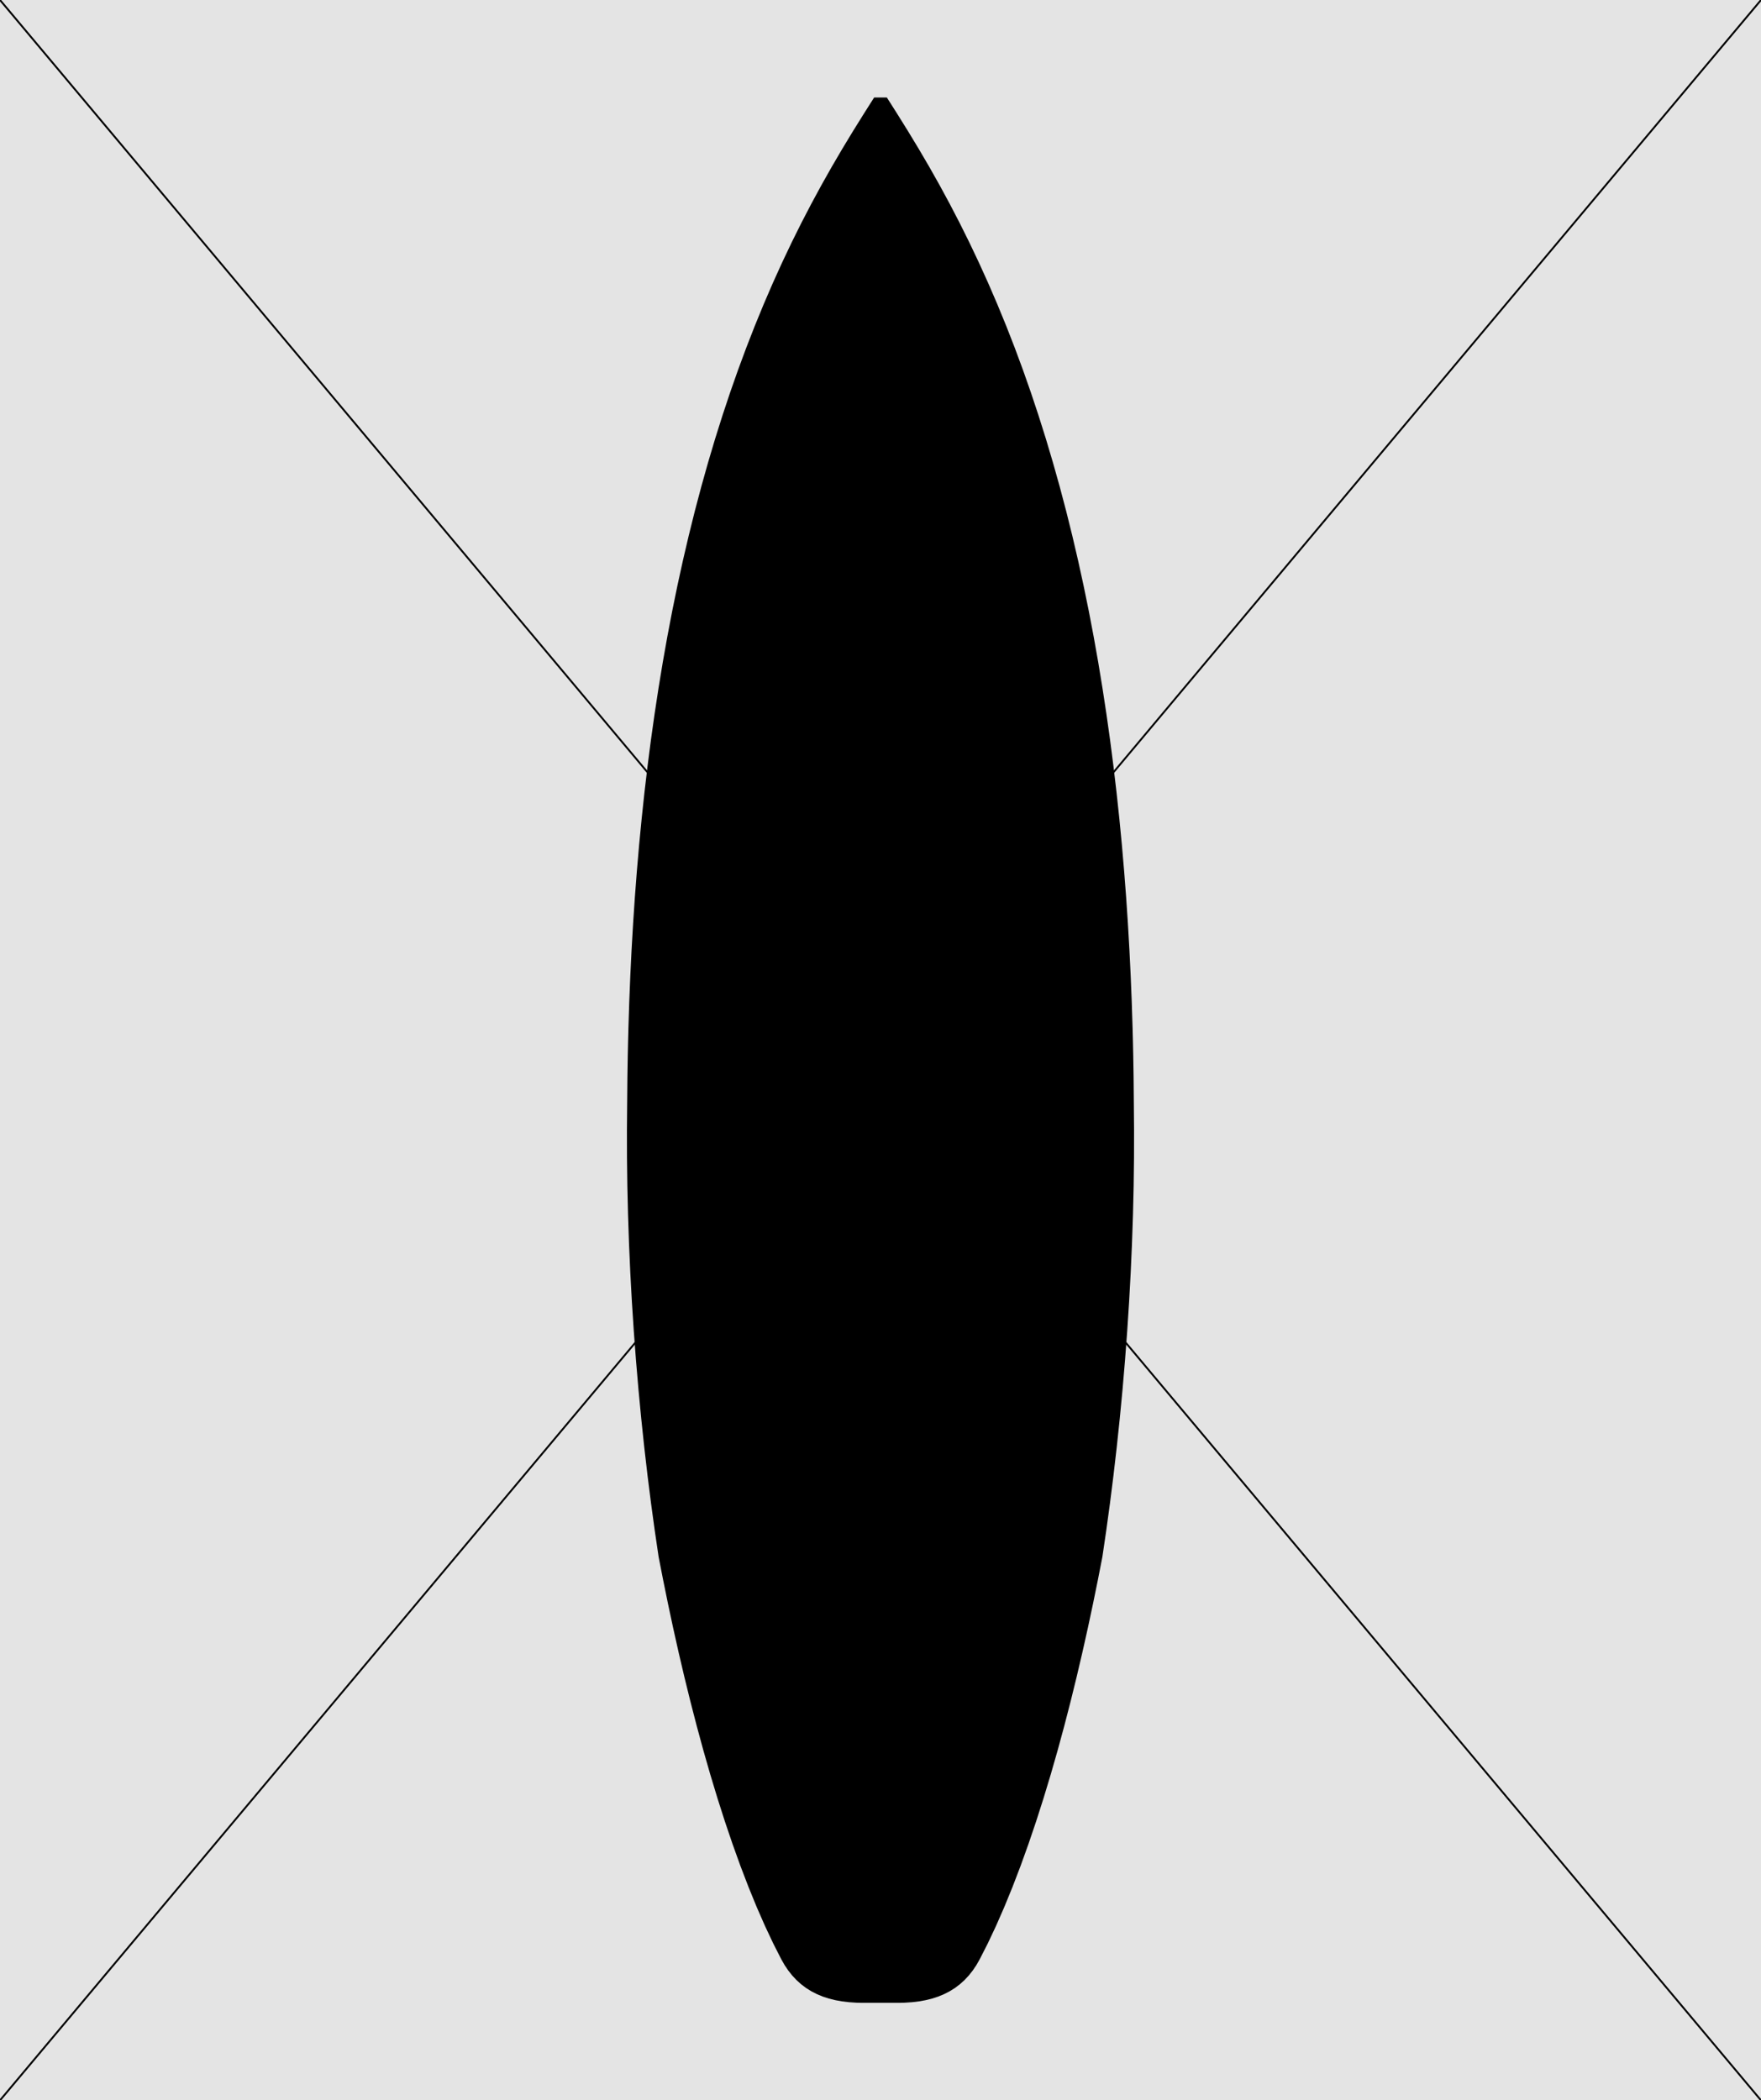
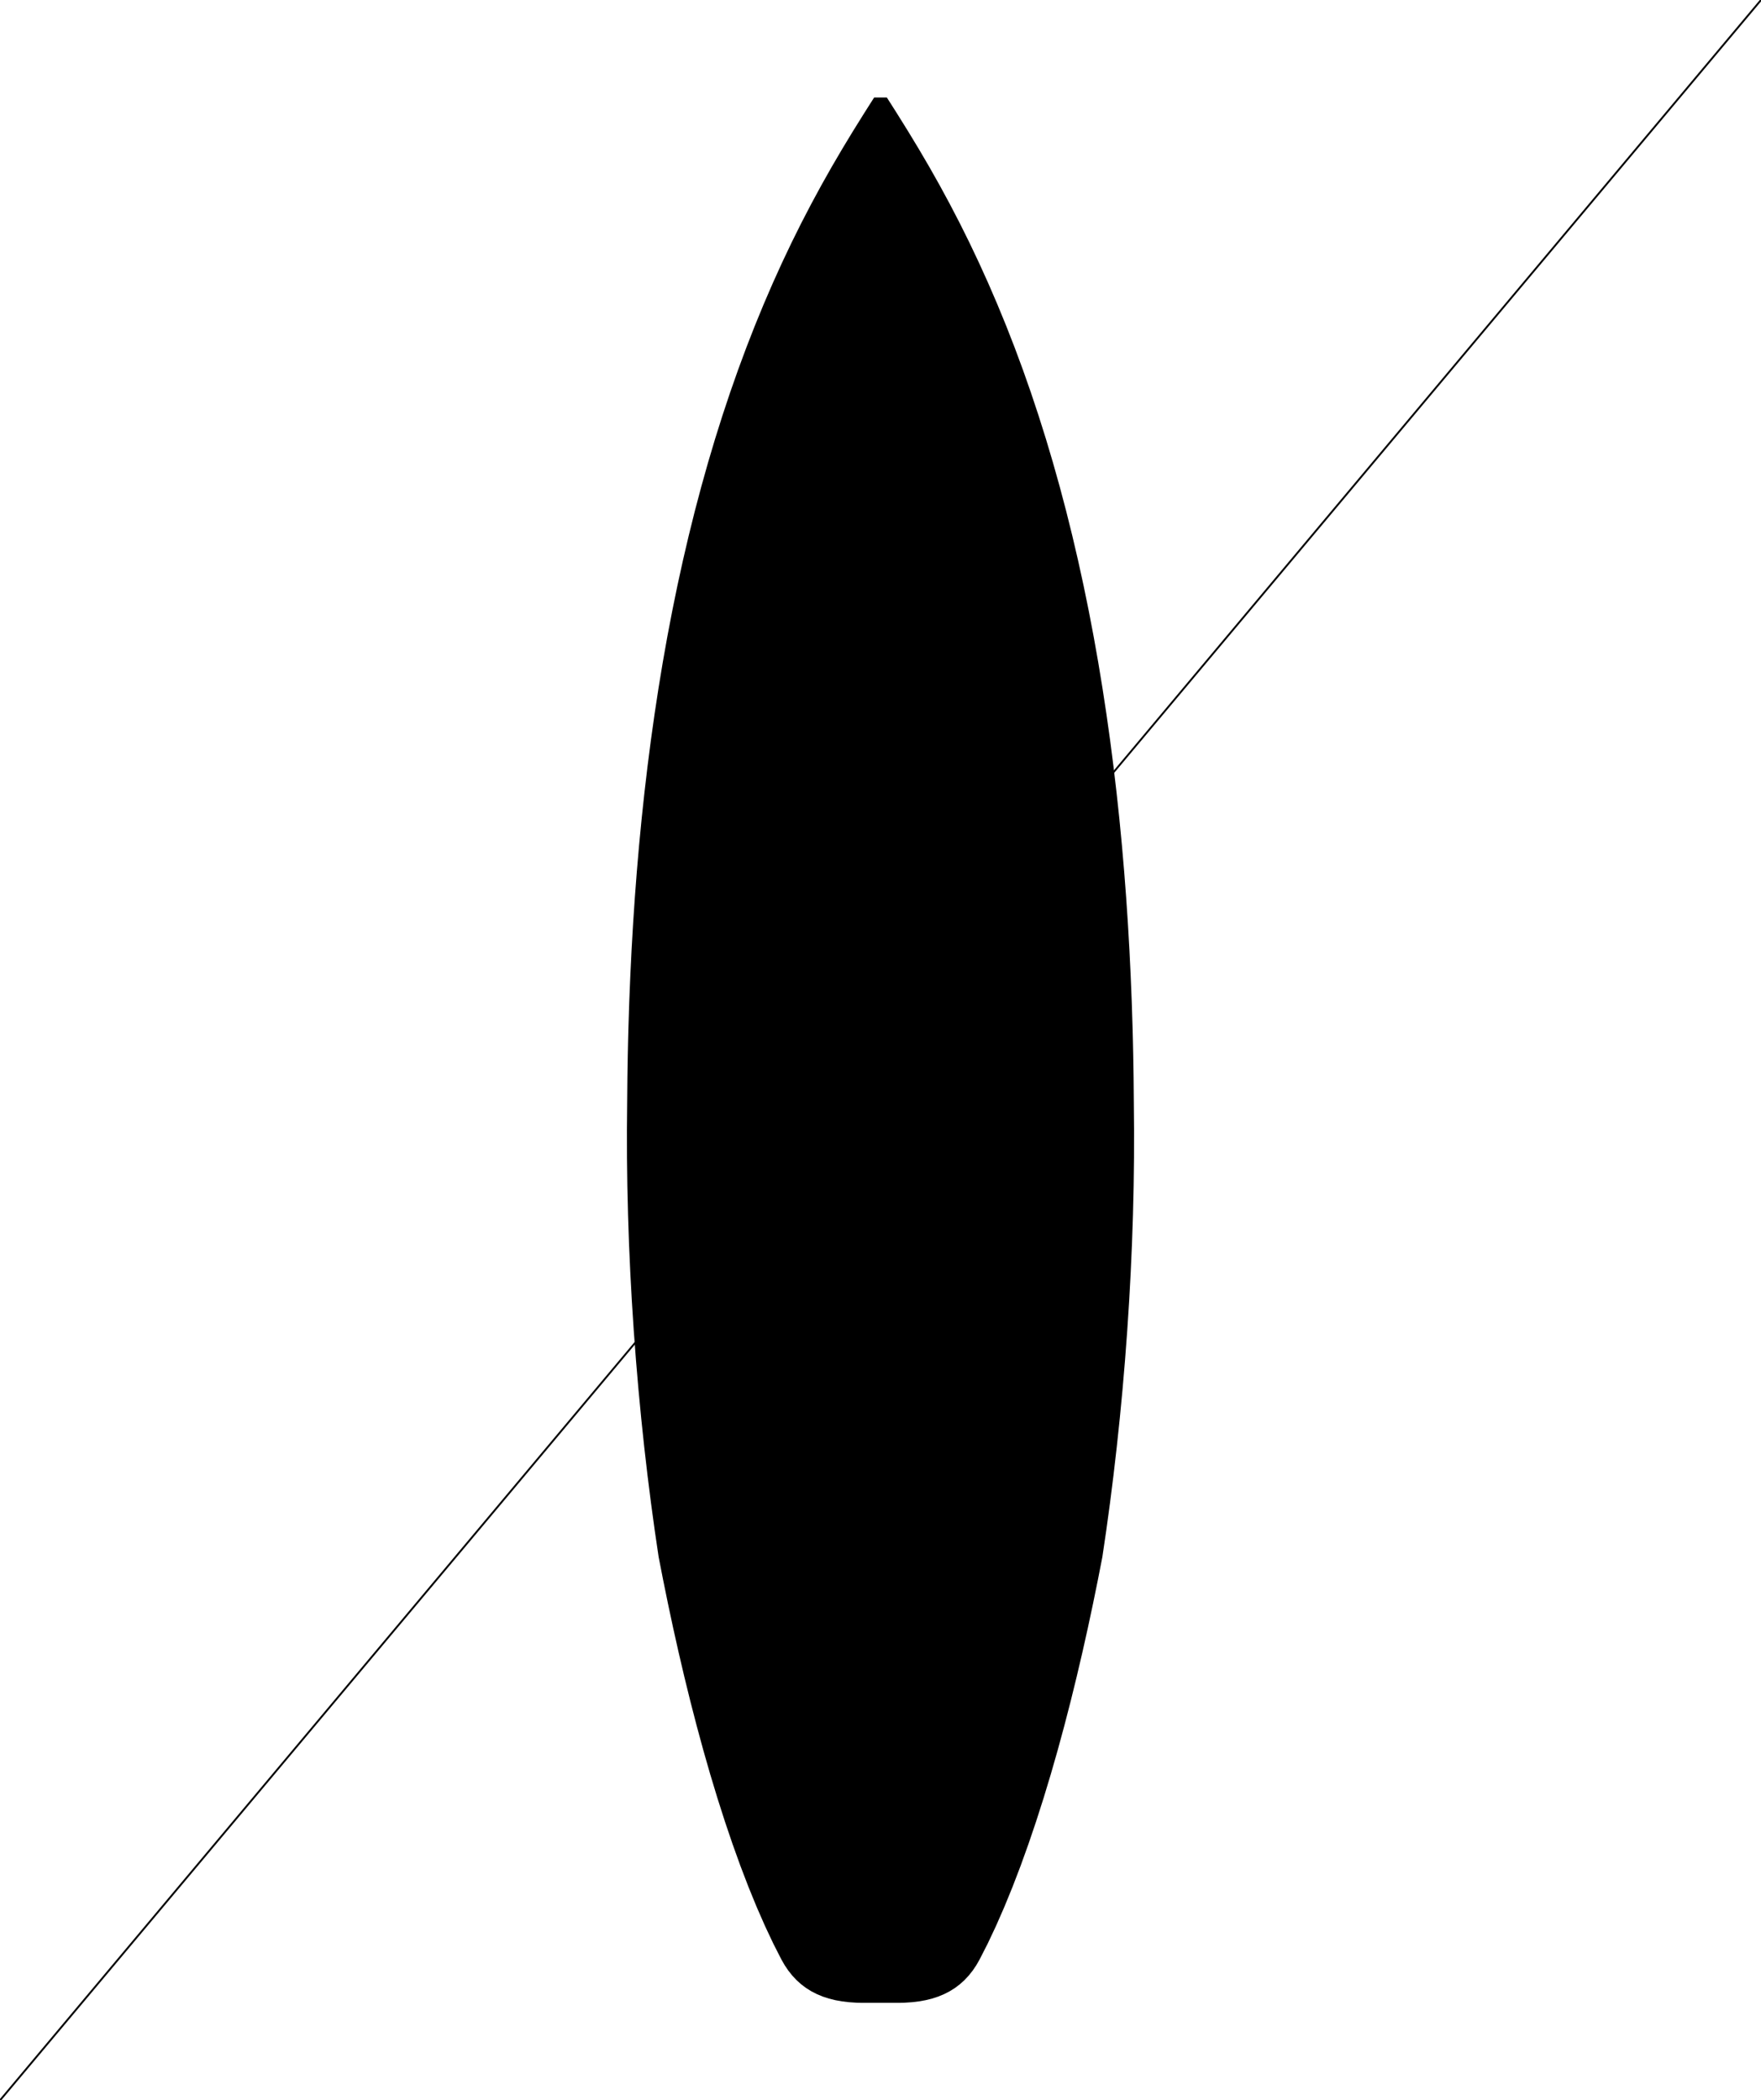
<svg xmlns="http://www.w3.org/2000/svg" version="1.1" id="Layer_1" x="0px" y="0px" width="945px" height="1127px" viewBox="-352.5 -213.5 945 1127" enable-background="new -352.5 -213.5 945 1127" xml:space="preserve">
-   <rect x="-352.5" y="-213.5" fill="#E4E4E4" width="945" height="1127" />
  <polyline points="120,861.185 110.978,861.185 109.542,861.176 108.957,861.163 108.138,861.145 106.998,861.104 103.131,860.847   99.39,860.403 95.784,859.754 92.324,858.896 89.018,857.819 85.873,856.515 82.889,854.985 80.075,853.224 77.431,851.232   74.964,849.014 72.669,846.57 70.55,843.905 68.604,841.028 66.829,837.942 62.392,829.22 57.943,819.772 53.515,809.659   49.134,798.944 44.82,787.688 40.599,775.957 36.485,763.82 32.49,751.333 28.629,738.574 24.913,725.602 21.349,712.479   17.939,699.282 14.691,686.065 11.61,672.899 8.694,659.844 5.946,646.956 3.363,634.304 0.943,621.939 -1.152,607.702   -3.146,593.072 -5.031,578.114 -6.789,562.895 -8.415,547.476 -9.894,531.911 -11.228,516.251 -12.403,500.551 -13.42,484.85   -14.274,469.193 -14.962,453.617 -15.484,438.162 -15.843,422.854 -16.036,407.726 -16.066,392.803 -15.938,378.114   -15.814,364.715 -15.628,353.104 -15.46,345.327 -15.256,337.549 -14.816,323.809 -14.253,309.979 -13.573,296.074 -12.765,282.105   -11.826,268.09 -10.751,254.034 -9.539,239.957 -8.179,225.869 -6.676,211.782 -5.021,197.711 -3.212,183.666 -1.245,169.666   0.88,155.719 3.167,141.838 5.618,128.036 8.238,114.329 11.019,100.723 13.975,87.235 17.095,73.877 20.38,60.658 23.841,47.588   27.463,34.684 31.25,21.953 35.206,9.406 39.318,-2.947 43.589,-15.099 48.015,-27.037 52.589,-38.755 57.308,-50.244   62.164,-61.501 67.156,-72.521 72.272,-83.297 77.504,-93.824 82.85,-104.109 88.291,-114.151 93.819,-123.954 99.428,-133.533   105.101,-142.908 110.829,-152.107 113.675,-156.606 115.125,-158.884 115.857,-160.031 116.594,-161.185 120,-161.185   123.405,-161.185 124.142,-160.031 124.873,-158.884 126.325,-156.606 129.171,-152.107 134.897,-142.908 140.571,-133.533   146.181,-123.954 151.71,-114.151 157.153,-104.109 162.496,-93.824 167.728,-83.297 172.843,-72.521 177.835,-61.501   182.692,-50.244 187.414,-38.755 191.989,-27.037 196.413,-15.099 200.684,-2.947 204.795,9.406 208.75,21.953 212.535,34.684   216.161,47.588 219.618,60.658 222.906,73.877 226.026,87.235 228.979,100.723 231.765,114.329 234.38,128.036 236.834,141.838   239.117,155.719 241.245,169.666 243.214,183.666 245.019,197.711 246.674,211.782 248.182,225.869 249.538,239.957   250.751,254.034 251.829,268.09 252.766,282.105 253.572,296.074 254.254,309.979 254.816,323.809 255.258,337.549 255.461,345.327   255.627,353.104 255.814,364.715 255.939,378.114 256.065,392.803 256.035,407.726 255.842,422.854 255.485,438.162 254.96,453.617   254.272,469.193 253.419,484.85 252.402,500.551 251.227,516.251 249.897,531.911 248.414,547.476 246.787,562.895 245.028,578.114   243.146,593.072 241.15,607.702 239.057,621.939 236.64,634.304 234.055,646.956 231.307,659.844 228.391,672.899 225.308,686.065   222.062,699.282 218.651,712.479 215.087,725.602 211.368,738.574 207.509,751.333 203.515,763.82 199.4,775.957 195.179,787.688   190.865,798.944 186.484,809.659 182.057,819.772 177.611,829.22 173.168,837.942 171.396,841.028 169.45,843.905 167.328,846.57   165.035,849.014 162.566,851.232 159.926,853.224 157.11,854.985 154.129,856.515 150.982,857.819 147.676,858.896 144.216,859.754   140.607,860.403 136.868,860.847 133.003,861.104 131.86,861.145 131.044,861.163 130.457,861.176 129.021,861.185 120,861.185 " />
  <line fill="none" stroke="#000000" stroke-miterlimit="10" x1="-352.5" y1="913.5" x2="592.5" y2="-213.5" />
-   <line fill="none" stroke="#000000" stroke-miterlimit="10" x1="592.5" y1="913.5" x2="-352.5" y2="-213.5" />
</svg>